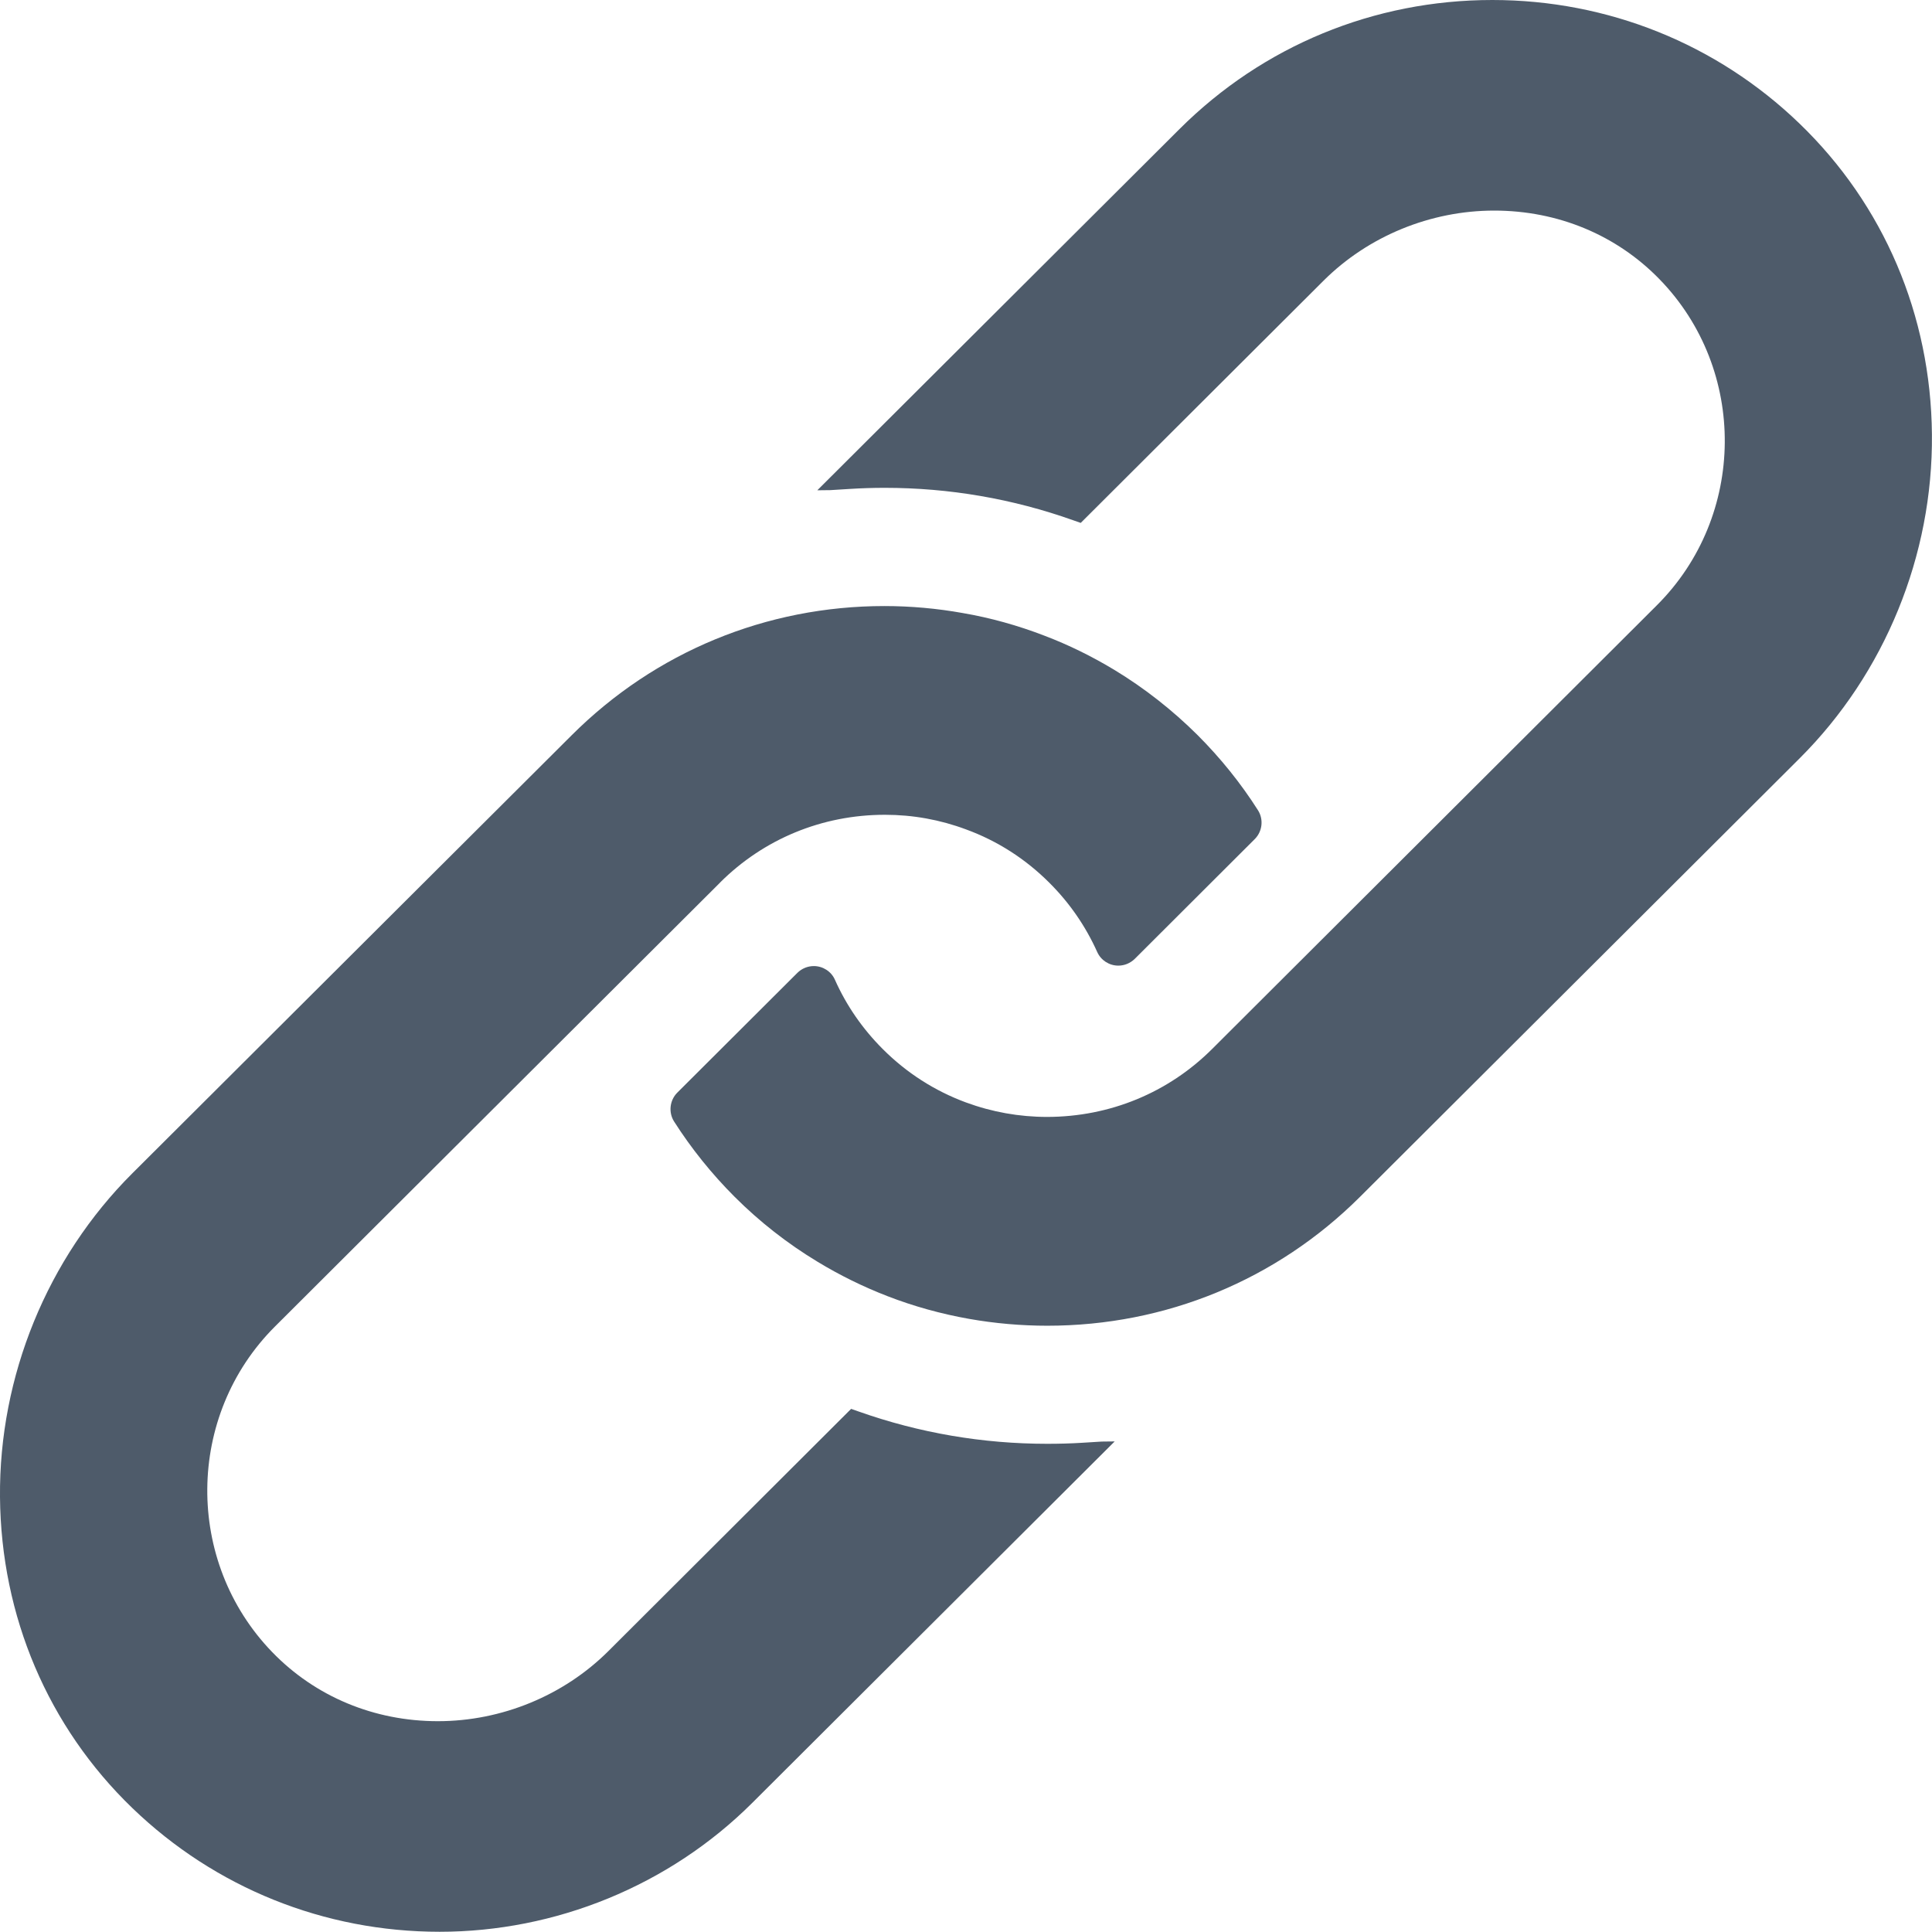
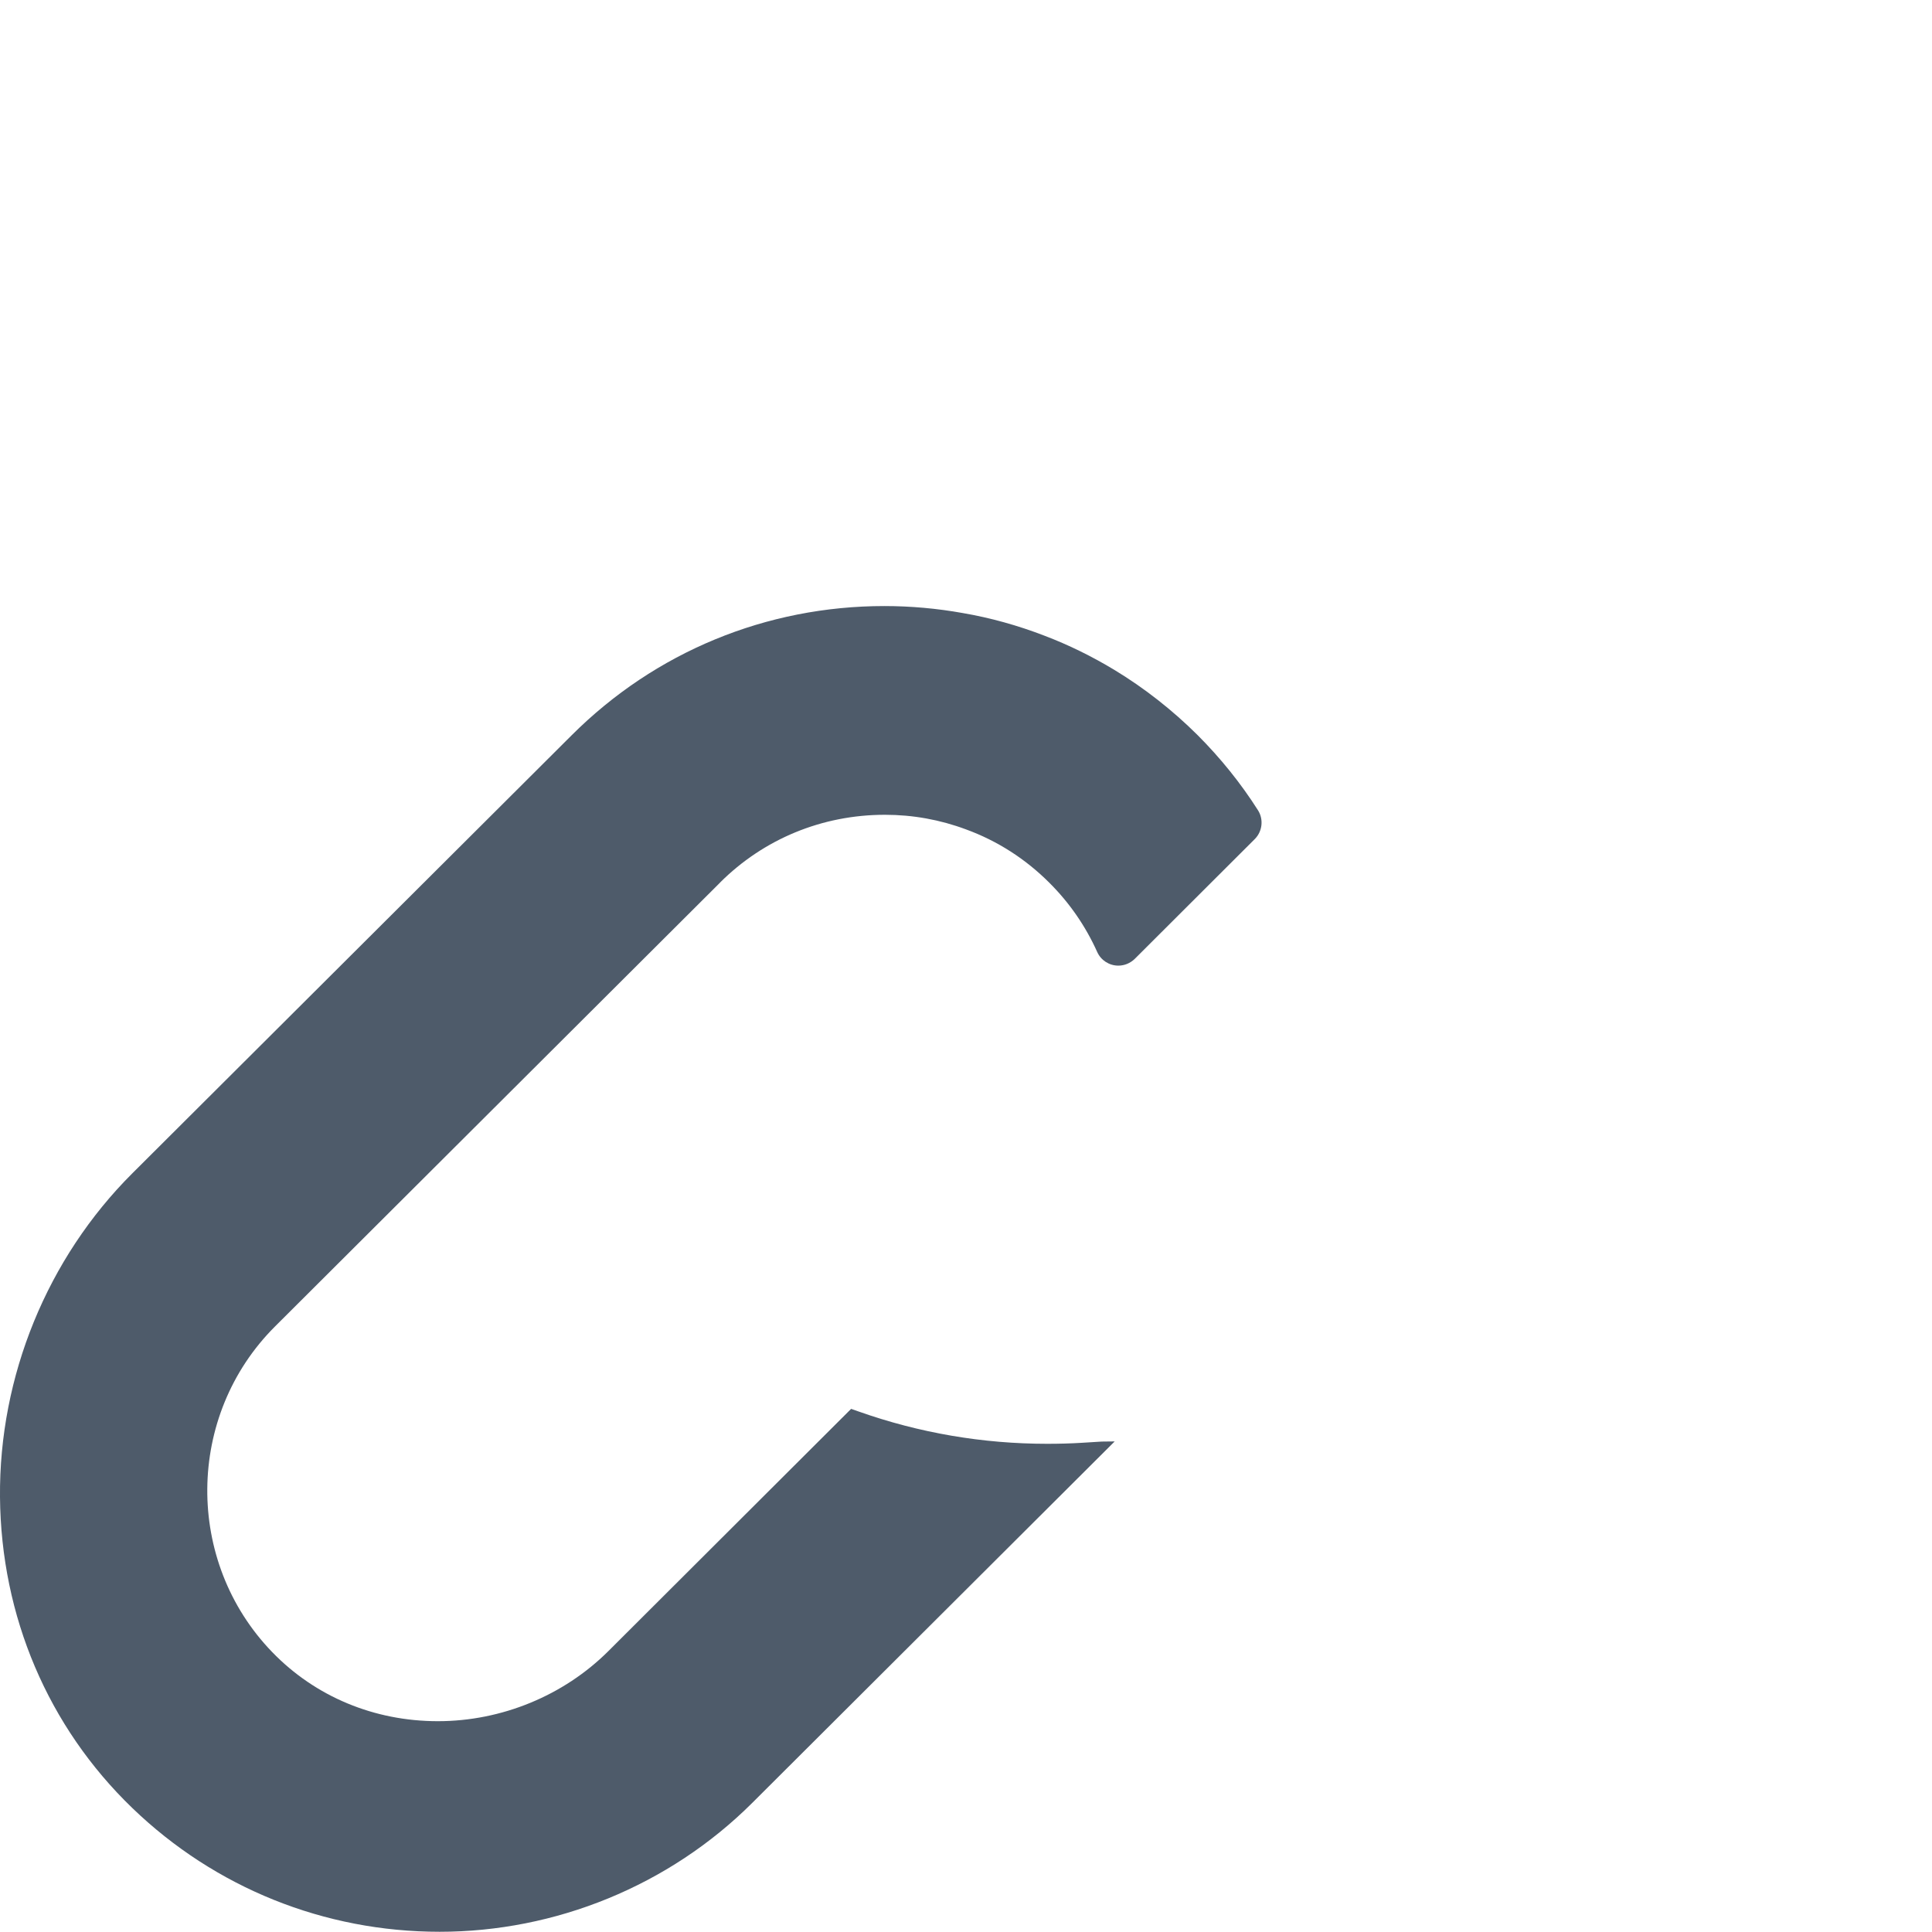
<svg xmlns="http://www.w3.org/2000/svg" width="26" height="26" viewBox="0 0 26 26" fill="none">
  <g clip-path="url(#clip0_85_1403)">
    <path d="M9.688 11.879C10.278 11.29 11.064 10.965 11.909 10.965C12.284 10.965 12.651 11.031 13.001 11.162C13.422 11.316 13.8 11.558 14.122 11.88C14.394 12.151 14.61 12.465 14.766 12.812C14.816 12.923 14.927 12.995 15.05 12.995C15.133 12.995 15.211 12.962 15.271 12.904L16.886 11.292C16.989 11.189 17.007 11.027 16.93 10.905C16.698 10.54 16.424 10.2 16.116 9.892C15.778 9.556 15.402 9.261 14.998 9.016C14.697 8.834 14.38 8.678 14.056 8.555C13.699 8.417 13.329 8.314 12.956 8.25C12.61 8.188 12.255 8.156 11.902 8.156C10.312 8.156 8.818 8.773 7.696 9.892L1.781 15.79C0.636 16.932 -0.014 18.521 0 20.147C0.014 21.752 0.647 23.239 1.781 24.332C2.895 25.406 4.364 25.997 5.917 25.997C7.471 25.997 9.004 25.38 10.126 24.26L15.001 19.398L14.826 19.4L14.568 19.416C14.409 19.426 14.251 19.43 14.092 19.43C13.225 19.43 12.37 19.284 11.554 18.995L11.454 18.96L8.187 22.22C7.586 22.819 6.75 23.163 5.893 23.163C5.036 23.163 4.244 22.833 3.664 22.234C2.484 21.015 2.5 19.049 3.701 17.851L9.689 11.879H9.688Z" fill="#4E5B6A" />
-     <path d="M20.083 0C18.491 0 16.996 0.617 15.873 1.737L10.999 6.598L11.174 6.596L11.432 6.58C11.591 6.57 11.749 6.565 11.907 6.565C12.775 6.565 13.629 6.712 14.444 7.002L14.544 7.037L17.812 3.777C18.413 3.178 19.25 2.834 20.108 2.834C20.966 2.834 21.756 3.163 22.335 3.76C23.518 4.978 23.501 6.945 22.298 8.145L16.311 14.118C15.722 14.705 14.936 15.03 14.092 15.031C13.717 15.031 13.349 14.965 12.999 14.836C12.577 14.68 12.2 14.438 11.88 14.118C11.607 13.845 11.39 13.531 11.236 13.185C11.187 13.073 11.074 13.001 10.952 13.001C10.869 13.001 10.79 13.034 10.731 13.092L9.115 14.704C9.012 14.807 8.994 14.97 9.071 15.092C9.303 15.456 9.578 15.798 9.886 16.106C10.222 16.442 10.598 16.736 11.002 16.98C11.3 17.161 11.617 17.317 11.943 17.443C12.294 17.579 12.664 17.682 13.043 17.749C13.389 17.81 13.743 17.841 14.095 17.841C15.687 17.841 17.181 17.225 18.303 16.106L24.219 10.205C25.365 9.062 26.014 7.474 25.999 5.847C25.985 4.241 25.352 2.756 24.215 1.661C23.104 0.59 21.635 0 20.083 0Z" fill="#4E5B6A" />
  </g>
  <defs>
    <clipPath id="clip0_85_1403">
      <rect width="26" height="26" fill="white" />
    </clipPath>
  </defs>
</svg>